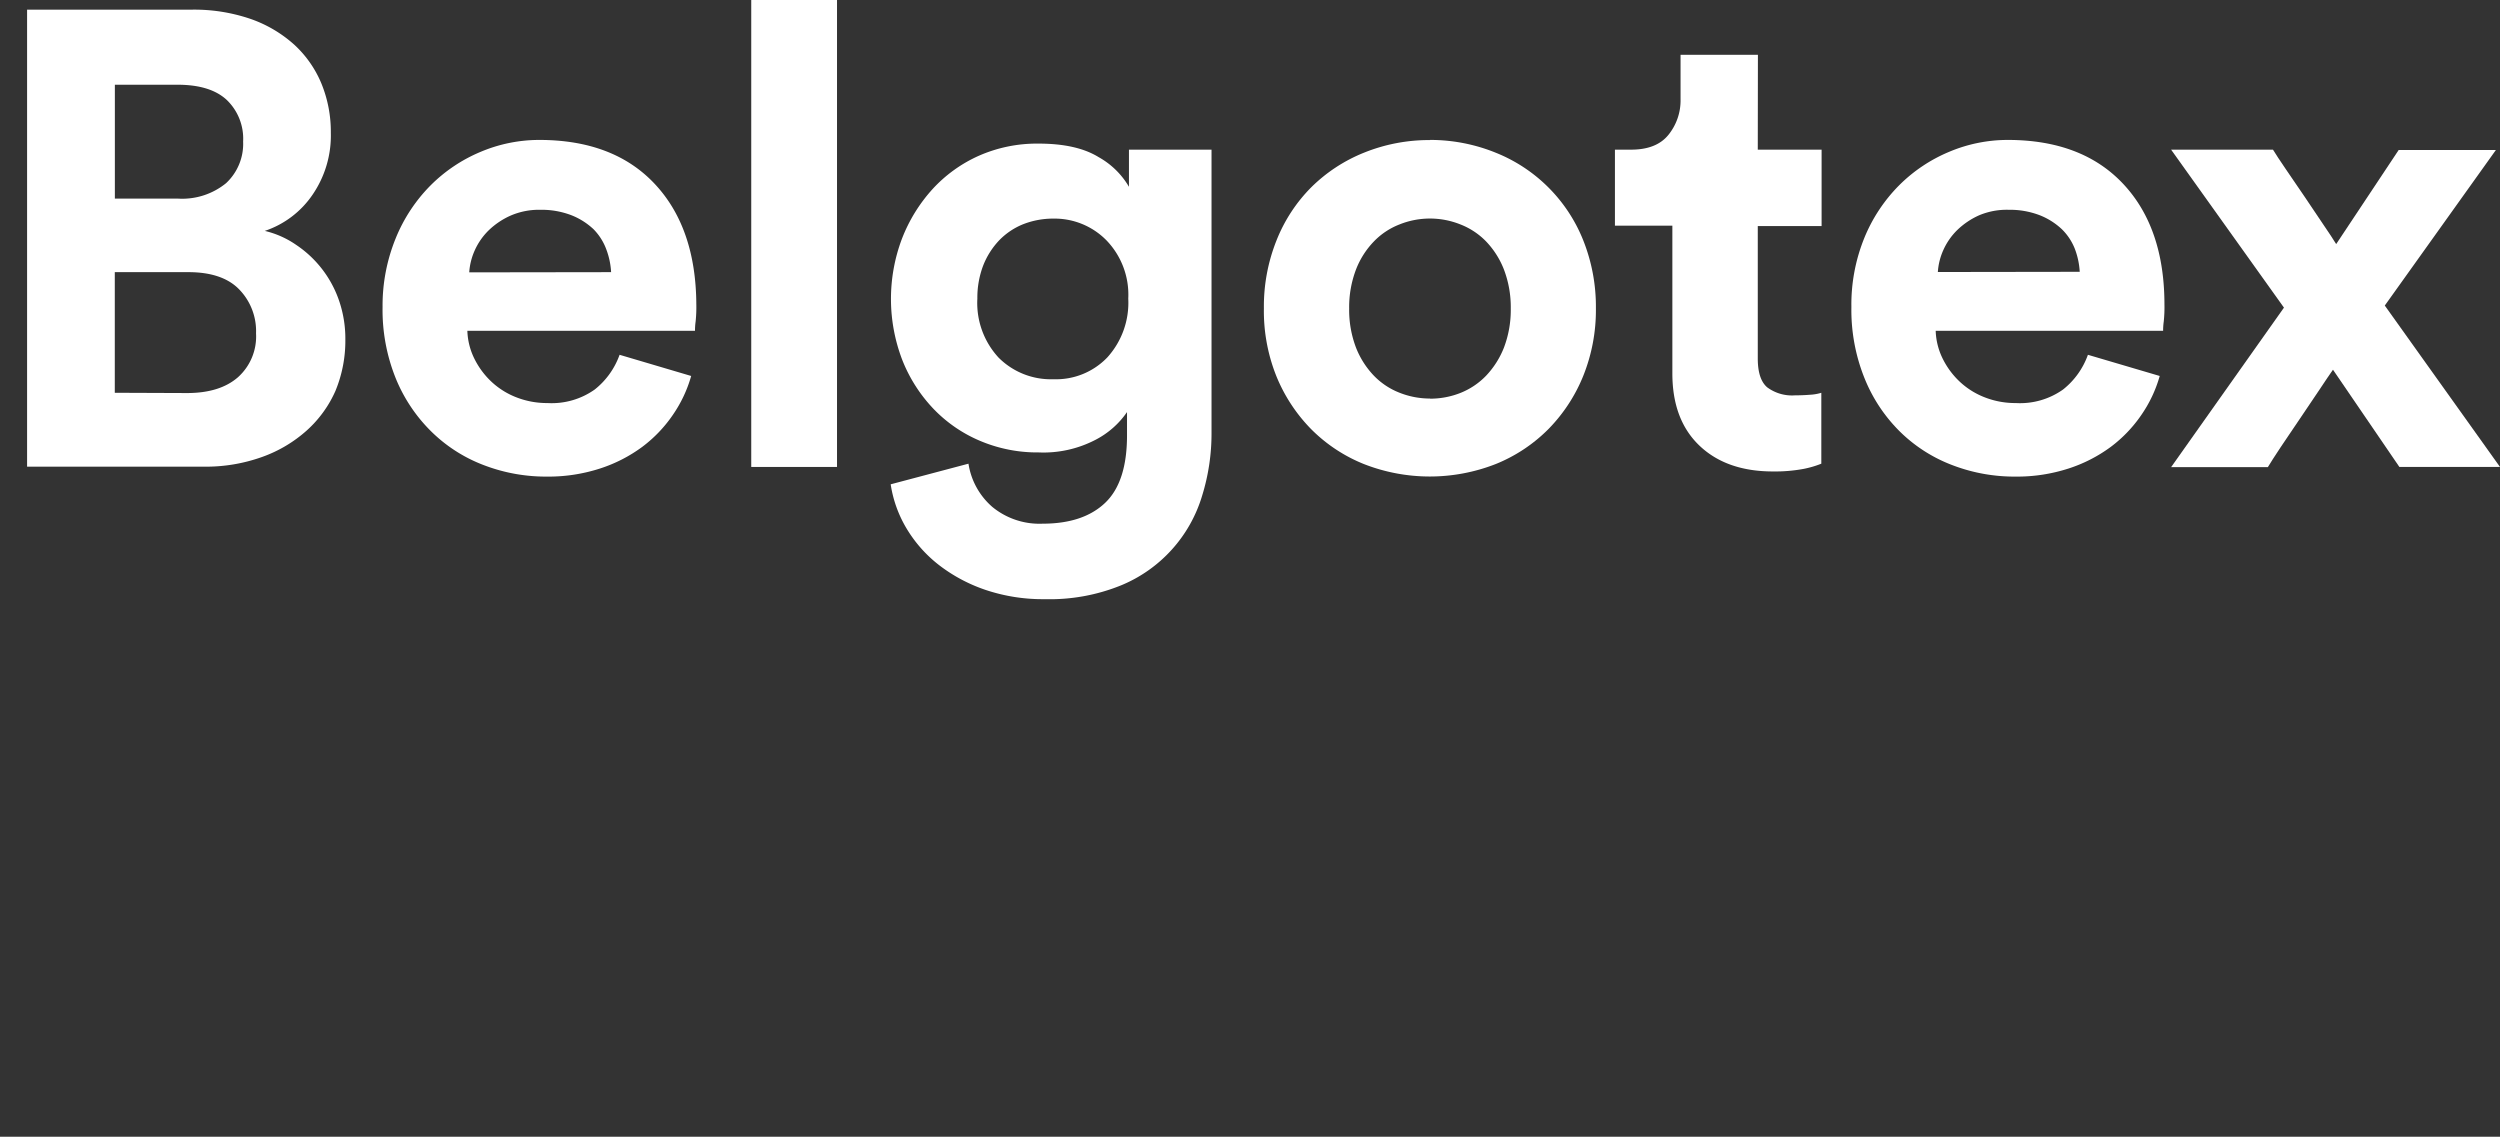
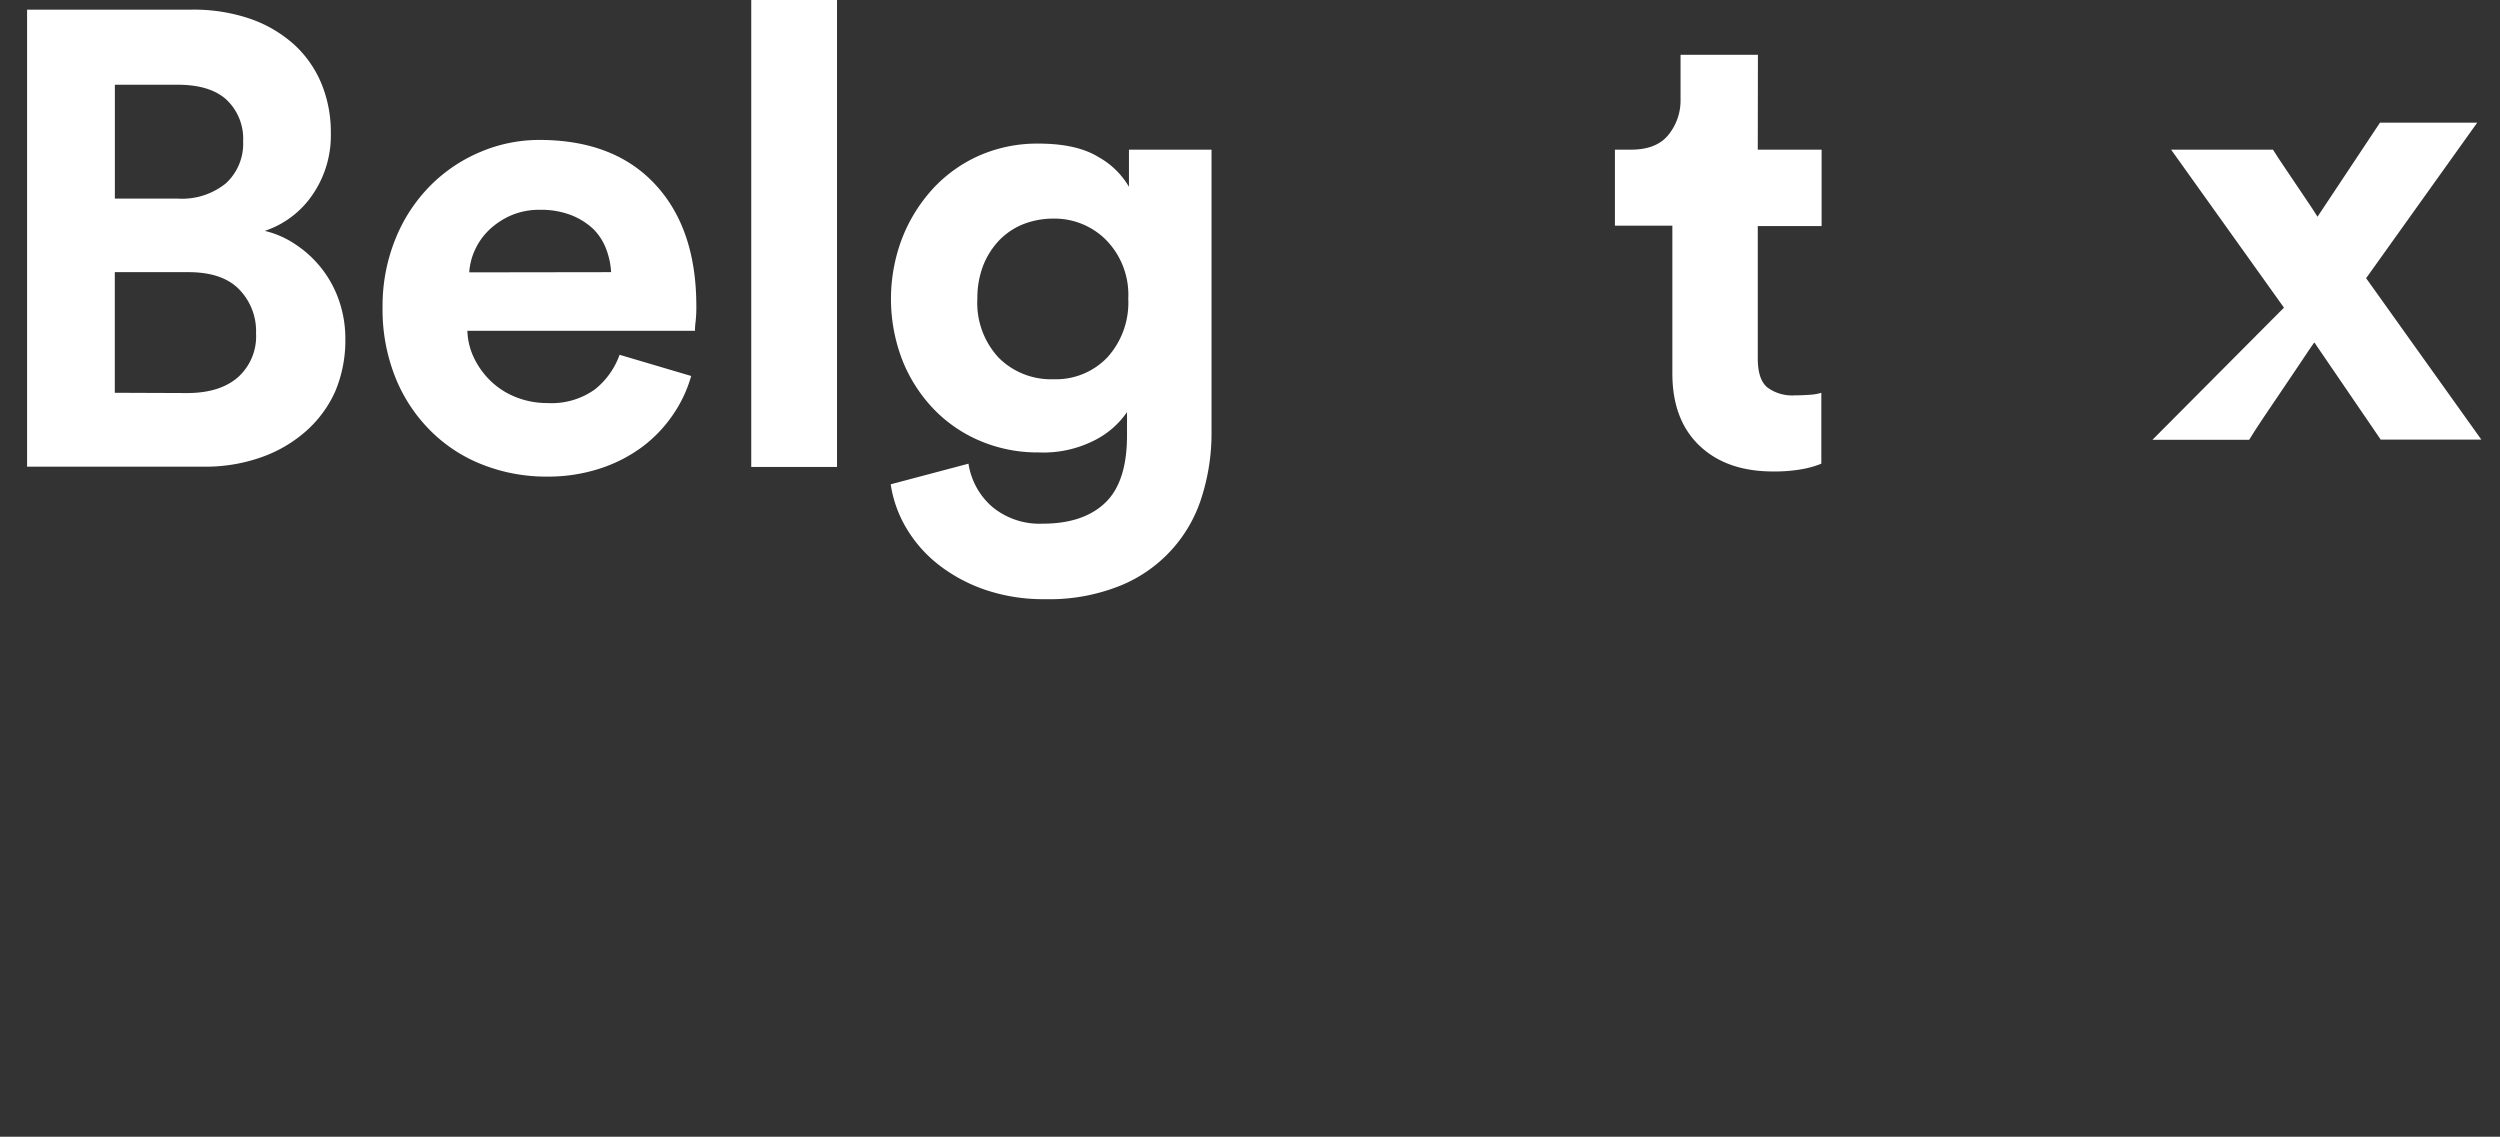
<svg xmlns="http://www.w3.org/2000/svg" viewBox="0 0 360 163.69">
  <rect x="0" y="0" width="360" height="163.69" fill="#333333" stroke="none" />
  <path d="m0 0h360v163.69h-360z" fill="none" />
  <g fill="#fff">
    <path d="m27.58 1.39a25.09 25.09 0 0 1 8.55 1.35 18.49 18.49 0 0 1 6.26 3.71 15.83 15.83 0 0 1 3.91 5.62 18.35 18.35 0 0 1 1.34 7.06 15.07 15.07 0 0 1 -2.64 8.92 13.49 13.49 0 0 1 -6.87 5.2 13.3 13.3 0 0 1 4.5 2 15.82 15.82 0 0 1 6.18 8 16.81 16.81 0 0 1 .92 5.67 18.87 18.87 0 0 1 -1.43 7.38 16.77 16.77 0 0 1 -4.14 5.7 19.38 19.38 0 0 1 -6.41 3.8 24 24 0 0 1 -8.4 1.4h-25.45v-65.81zm-1.95 27.21a10 10 0 0 0 6.92-2.22 7.73 7.73 0 0 0 2.46-6 7.73 7.73 0 0 0 -2.37-6c-1.58-1.46-3.94-2.18-7.1-2.18h-9v16.4zm1.3 28c3.16 0 5.6-.76 7.34-2.28a7.89 7.89 0 0 0 2.6-6.32 8.61 8.61 0 0 0 -2.46-6.36q-2.41-2.45-7.29-2.45h-10.59v17.37z" />
    <path d="m99.53 54.14a18.93 18.93 0 0 1 -2.65 5.62 19.47 19.47 0 0 1 -4.41 4.6 21.21 21.21 0 0 1 -6.08 3.11 24.08 24.08 0 0 1 -7.67 1.16 24.94 24.94 0 0 1 -9-1.63 21.76 21.76 0 0 1 -7.53-4.78 22.81 22.81 0 0 1 -5.19-7.71 26.31 26.31 0 0 1 -1.91-10.3 25.64 25.64 0 0 1 1.91-9.94 23.12 23.12 0 0 1 5-7.57 22.35 22.35 0 0 1 7.2-4.83 21.71 21.71 0 0 1 8.45-1.72q10.68 0 16.62 6.32t6 17.36a19.68 19.68 0 0 1 -.1 2.47 9.34 9.34 0 0 0 -.09 1.34h-32.78a9.74 9.74 0 0 0 1.07 4.13 11.55 11.55 0 0 0 2.51 3.3 11.1 11.1 0 0 0 3.57 2.18 12.07 12.07 0 0 0 4.37.79 10.71 10.71 0 0 0 6.82-1.95 11.14 11.14 0 0 0 3.58-5zm-11.53-14.95a11 11 0 0 0 -.7-3.3 8.15 8.15 0 0 0 -1.84-2.89 10 10 0 0 0 -3.16-2 12 12 0 0 0 -4.51-.79 10.27 10.27 0 0 0 -4.27.84 10.92 10.92 0 0 0 -3.16 2.13 9.43 9.43 0 0 0 -2 2.88 9.13 9.13 0 0 0 -.79 3.16z" />
    <path d="m108.18 0h12.35v67.24h-12.35z" />
    <path d="m139.46 66.77a10.3 10.3 0 0 0 3.44 6.23 10.68 10.68 0 0 0 7.24 2.41q5.85 0 9-3t3.15-9.7v-3.37a12.43 12.43 0 0 1 -4.55 4 16.23 16.23 0 0 1 -8.17 1.81 21.13 21.13 0 0 1 -8.45-1.67 20.09 20.09 0 0 1 -6.73-4.64 21.76 21.76 0 0 1 -4.46-7 24.54 24.54 0 0 1 -.05-17.46 22.87 22.87 0 0 1 4.37-7.11 20.22 20.22 0 0 1 6.68-4.83 20.72 20.72 0 0 1 8.64-1.76q5.48 0 8.64 1.95a11.6 11.6 0 0 1 4.36 4.27v-5.35h11.89v40.76a30.23 30.23 0 0 1 -1.35 9.06 20.22 20.22 0 0 1 -11.65 12.91 27.25 27.25 0 0 1 -11 2 25.86 25.86 0 0 1 -8.59-1.35 23.06 23.06 0 0 1 -6.73-3.62 19 19 0 0 1 -4.65-5.3 17.39 17.39 0 0 1 -2.23-6.27zm12.26-12.16a10.22 10.22 0 0 0 7.75-3.16 11.73 11.73 0 0 0 3-8.45 11.27 11.27 0 0 0 -3.16-8.41 10.46 10.46 0 0 0 -7.61-3.11 11.81 11.81 0 0 0 -4.32.79 10 10 0 0 0 -3.48 2.32 11.24 11.24 0 0 0 -2.33 3.67 13 13 0 0 0 -.83 4.74 11.58 11.58 0 0 0 3.06 8.5 10.65 10.65 0 0 0 7.9 3.11" />
-     <path d="m205.89 20.15a25.06 25.06 0 0 1 9.52 1.85 22.6 22.6 0 0 1 12.59 12.64 25.8 25.8 0 0 1 1.81 9.75 25.44 25.44 0 0 1 -1.81 9.71 23.5 23.5 0 0 1 -5 7.66 22.64 22.64 0 0 1 -7.61 5.06 26 26 0 0 1 -19 0 22.58 22.58 0 0 1 -7.62-5.06 23.5 23.5 0 0 1 -5-7.66 25.25 25.25 0 0 1 -1.77-9.71 25.6 25.6 0 0 1 1.81-9.75 22.68 22.68 0 0 1 5-7.66 22.92 22.92 0 0 1 7.62-5 25 25 0 0 1 9.52-1.81m0 37.24a11.85 11.85 0 0 0 4.36-.83 10.56 10.56 0 0 0 3.69-2.48 12.57 12.57 0 0 0 2.55-4 15.24 15.24 0 0 0 1-5.67 15.22 15.22 0 0 0 -1-5.66 12.29 12.29 0 0 0 -2.55-4 10.42 10.42 0 0 0 -3.72-2.46 11.76 11.76 0 0 0 -8.73 0 10.3 10.3 0 0 0 -3.71 2.46 12.06 12.06 0 0 0 -2.56 4 15.22 15.22 0 0 0 -1 5.66 15.24 15.24 0 0 0 1 5.67 12.38 12.38 0 0 0 2.56 4 10.39 10.39 0 0 0 3.71 2.46 11.86 11.86 0 0 0 4.37.83" />
    <path d="m253.12 21.55h9.19v11h-9.19v19.08c0 2 .45 3.36 1.35 4.14a6 6 0 0 0 4 1.16q1.11 0 2.22-.09a6.47 6.47 0 0 0 1.58-.28v10.21a14.08 14.08 0 0 1 -2.55.75 22.45 22.45 0 0 1 -4.41.37q-6.69 0-10.59-3.72t-3.9-10.4v-21.27h-8.27v-10.95h2.33q3.62 0 5.34-2.09a7.87 7.87 0 0 0 1.78-5.16v-6.41h11.14z" />
-     <path d="m311 54.14a18.93 18.93 0 0 1 -2.65 5.62 19.47 19.47 0 0 1 -4.41 4.6 21.21 21.21 0 0 1 -6.08 3.11 24.08 24.08 0 0 1 -7.67 1.16 24.94 24.94 0 0 1 -9-1.63 21.76 21.76 0 0 1 -7.53-4.78 22.7 22.7 0 0 1 -5.15-7.71 26.31 26.31 0 0 1 -1.91-10.3 25.48 25.48 0 0 1 1.86-9.94 23.12 23.12 0 0 1 5-7.57 22.35 22.35 0 0 1 7.2-4.83 21.71 21.71 0 0 1 8.45-1.72q10.68 0 16.62 6.32t5.95 17.36a19.68 19.68 0 0 1 -.1 2.47 9.34 9.34 0 0 0 -.09 1.34h-32.75a9.74 9.74 0 0 0 1.07 4.13 11.55 11.55 0 0 0 2.51 3.3 11.1 11.1 0 0 0 3.57 2.18 12.07 12.07 0 0 0 4.37.79 10.71 10.71 0 0 0 6.82-1.95 11.14 11.14 0 0 0 3.58-5zm-11.52-15a11 11 0 0 0 -.7-3.3 8.1 8.1 0 0 0 -1.88-2.84 10 10 0 0 0 -3.16-2 12 12 0 0 0 -4.51-.79 10.23 10.23 0 0 0 -4.23.79 10.92 10.92 0 0 0 -3.16 2.13 9.43 9.43 0 0 0 -2 2.88 9.13 9.13 0 0 0 -.79 3.16z" />
-     <path d="m328.89 44.3-16.25-22.75h14.67c.37.62 1 1.56 1.86 2.83s1.76 2.58 2.69 3.94l2.69 4c.87 1.27 1.49 2.22 1.86 2.83l9-13.55h14l-16 22.4 16.59 23.24h-14.49l-9.56-14q-.66.93-1.95 2.88l-2.79 4.14q-1.48 2.18-2.79 4.13c-.86 1.3-1.48 2.26-1.85 2.88h-13.93z" />
+     <path d="m328.89 44.3-16.25-22.75h14.67c.37.62 1 1.56 1.86 2.83l2.69 4c.87 1.27 1.49 2.22 1.86 2.83l9-13.55h14l-16 22.4 16.59 23.24h-14.49l-9.56-14q-.66.93-1.95 2.88l-2.79 4.14q-1.48 2.18-2.79 4.13c-.86 1.3-1.48 2.26-1.85 2.88h-13.93z" />
  </g>
</svg>